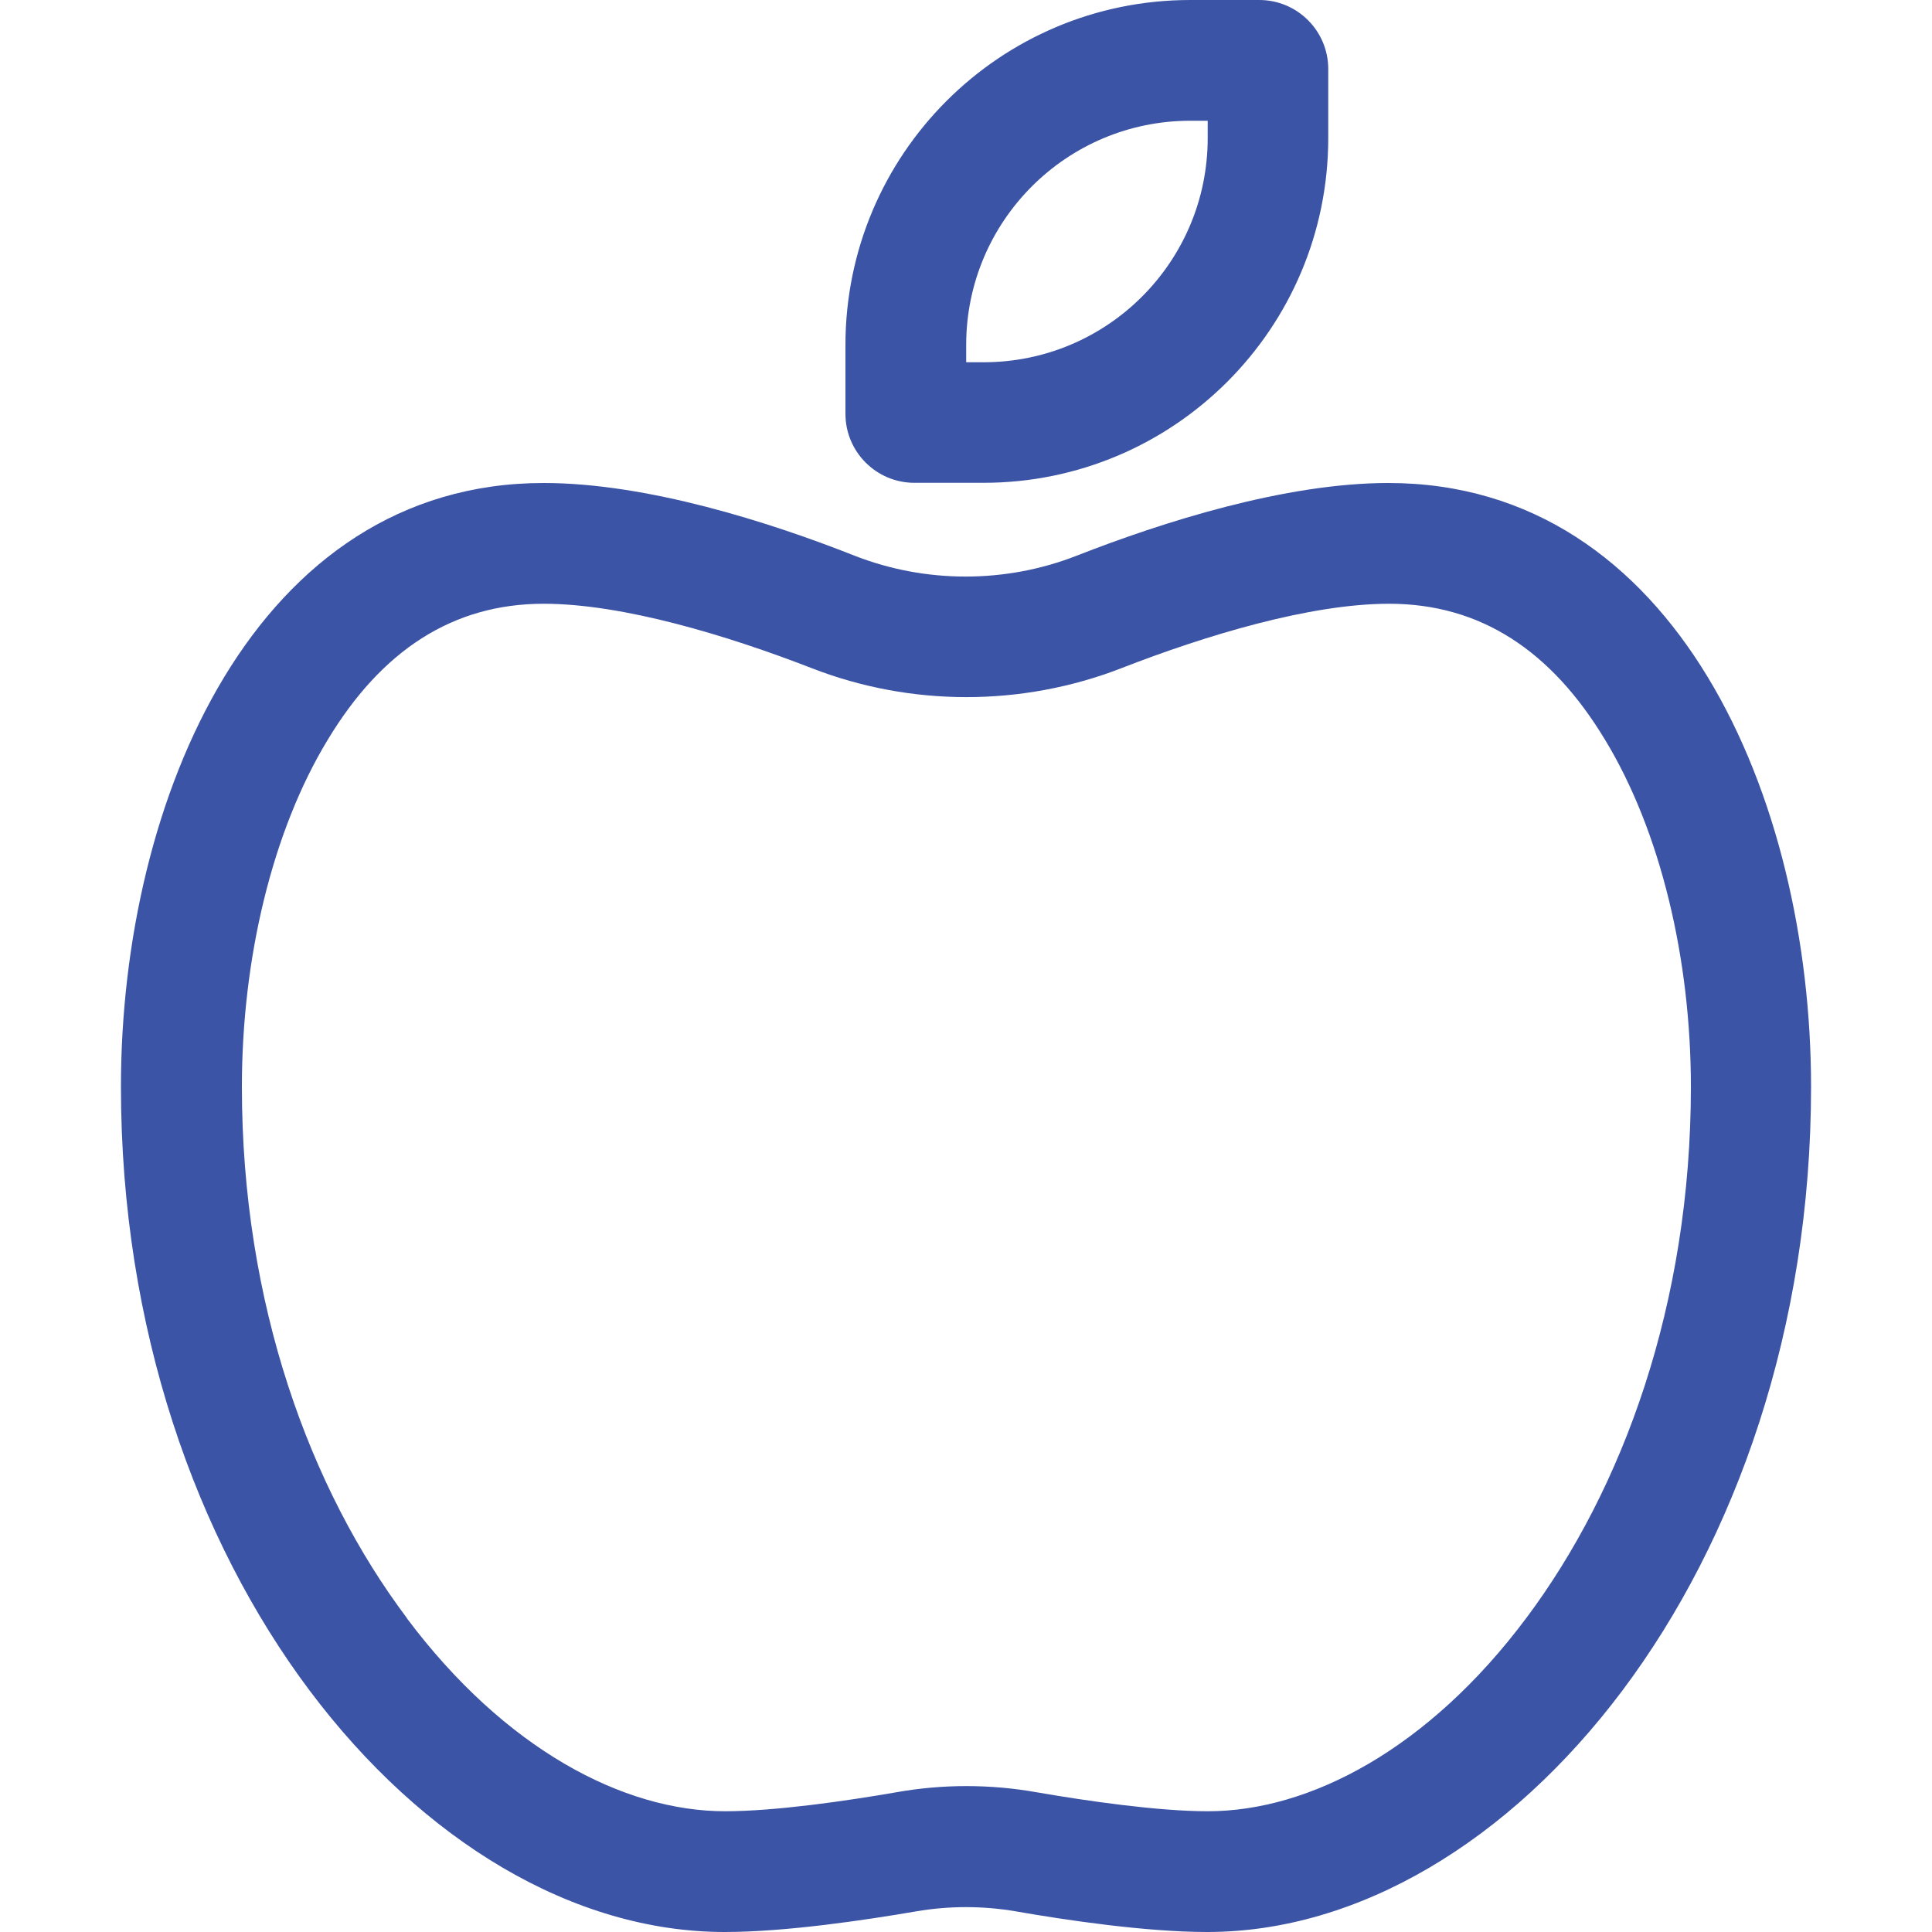
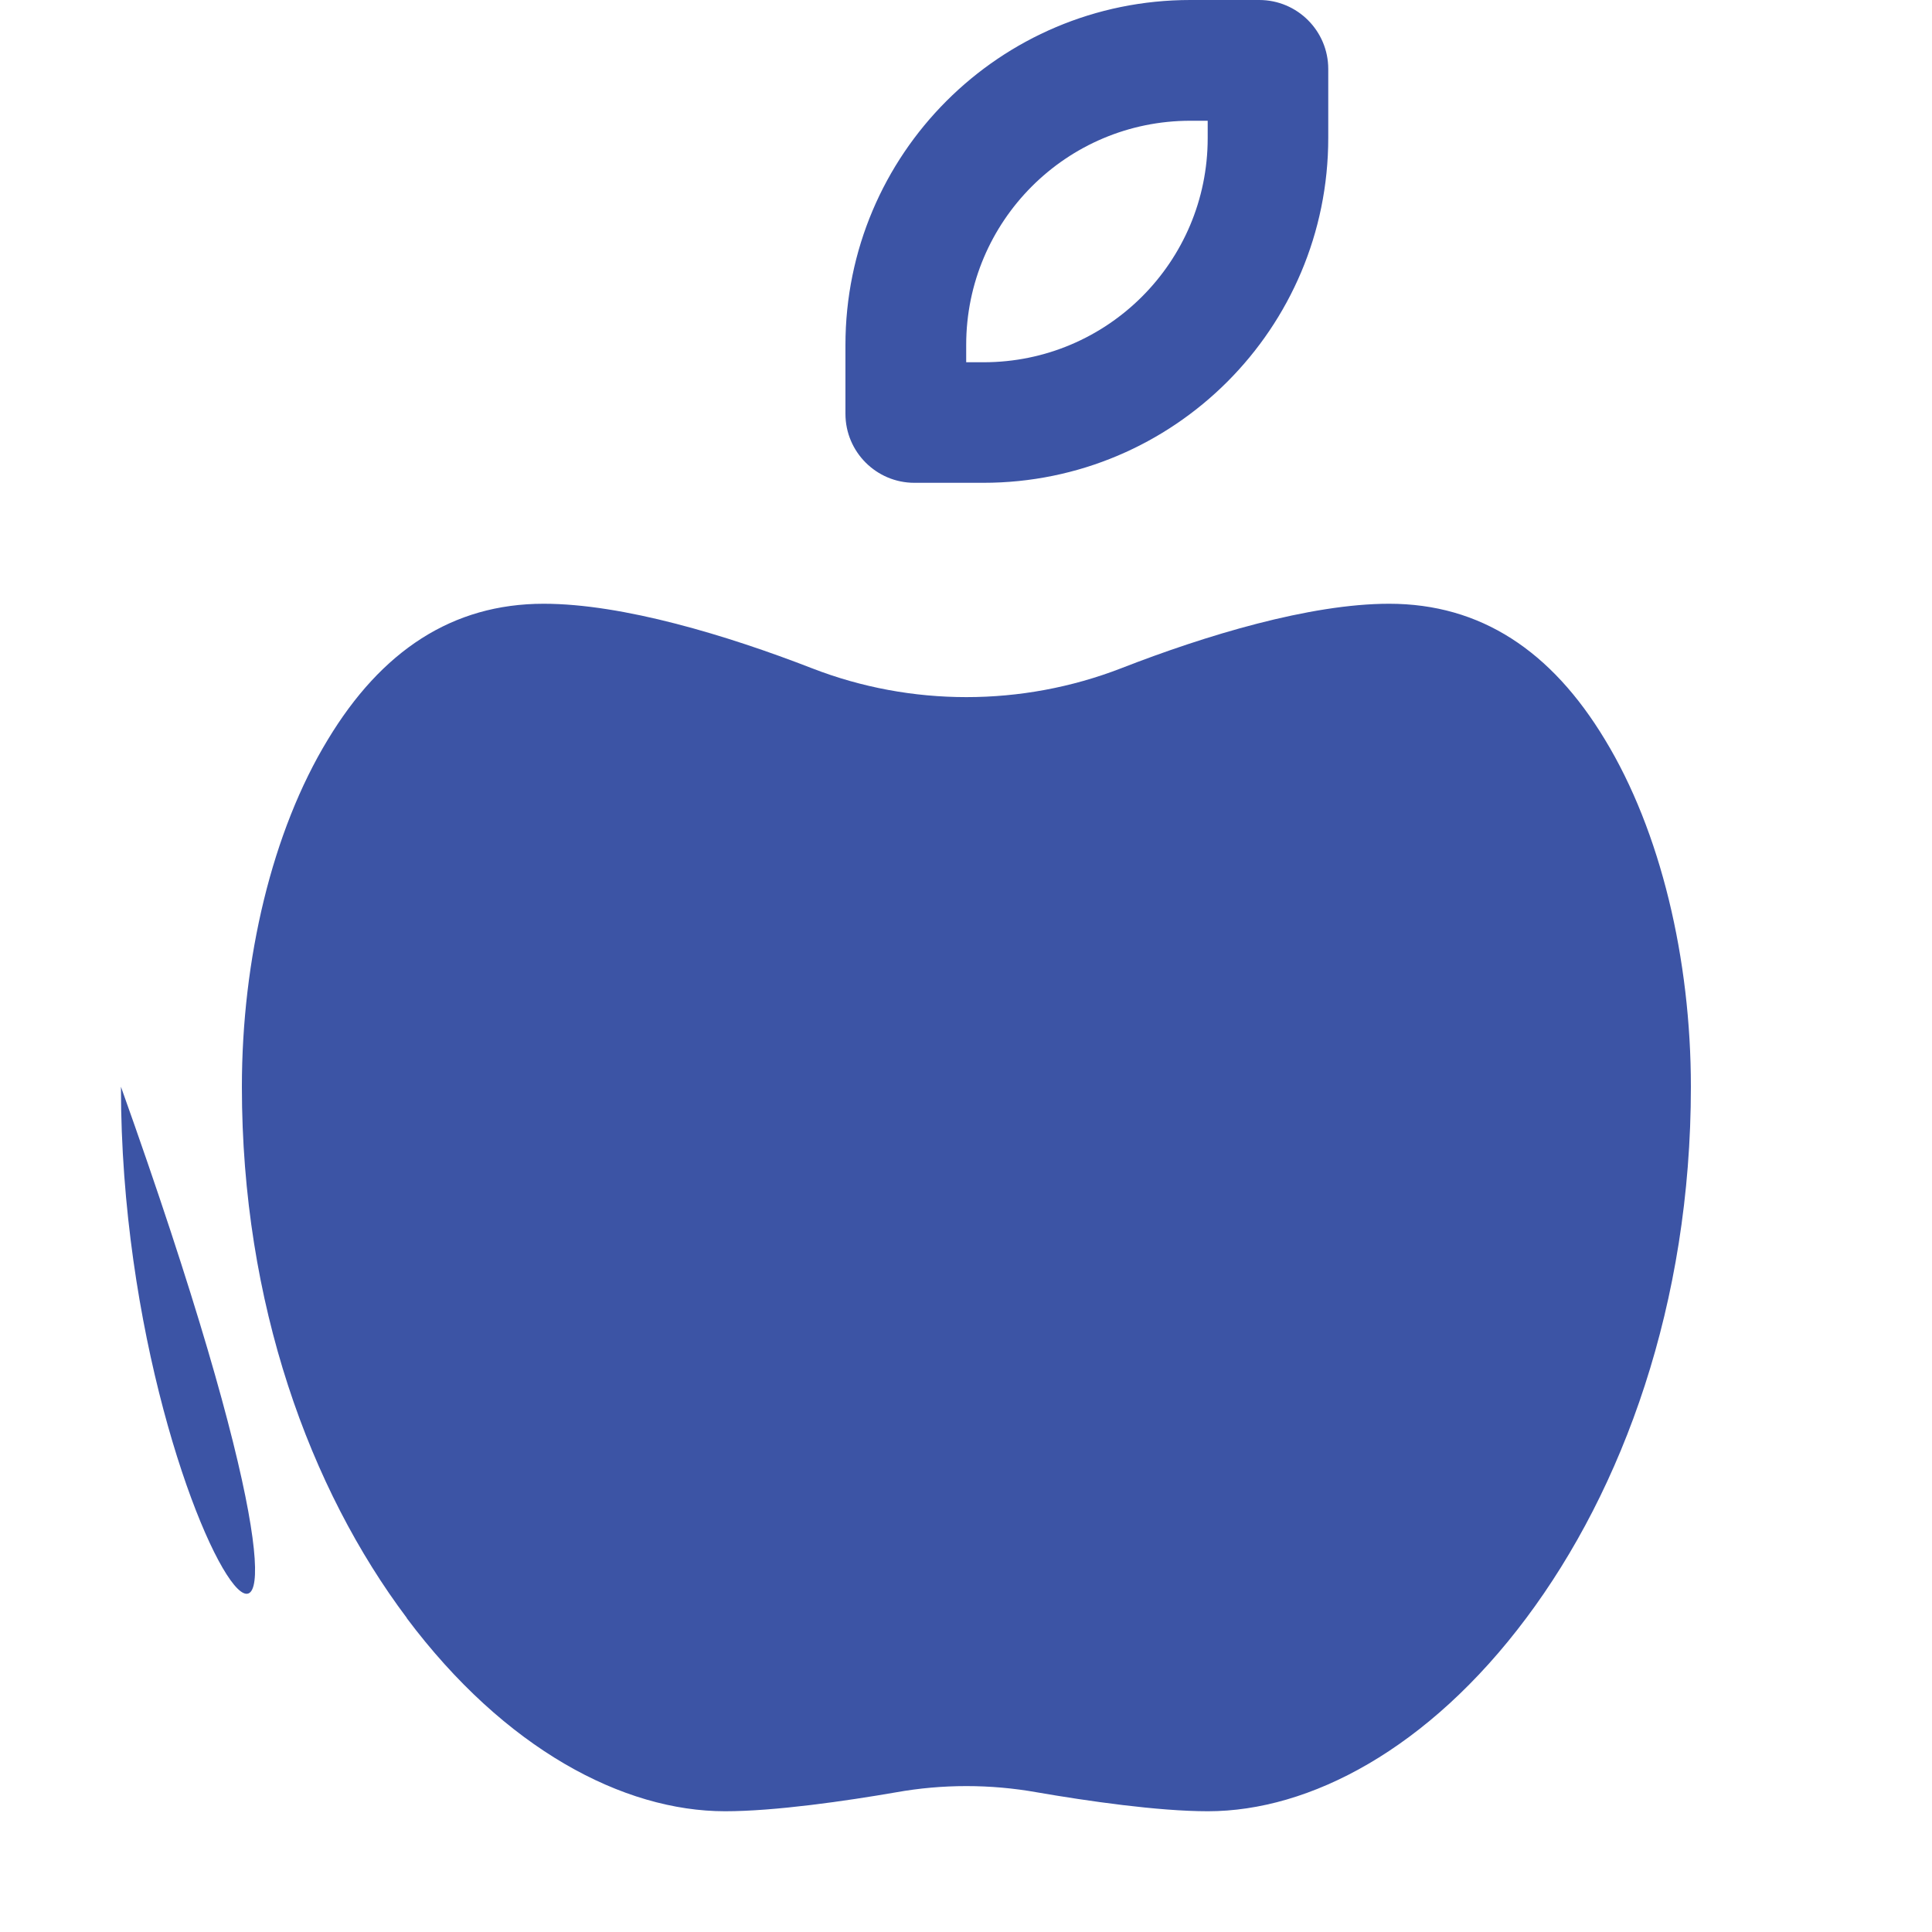
<svg xmlns="http://www.w3.org/2000/svg" id="Layer_1" data-name="Layer 1" viewBox="0 0 87.48 100" width="100" height="100">
  <defs>
    <style>
      .cls-1 {
        fill: #3c54a5;
      }
    </style>
  </defs>
-   <path class="cls-1" d="M0,56.25c0-14.9,6.97-31.25,21.88-31.25,5.33,0,11.66,2.01,16.11,3.77,3.67,1.43,7.79,1.43,11.46,0,4.49-1.76,10.82-3.77,16.15-3.77,14.9,0,21.88,16.35,21.88,31.25,0,25-15.62,43.75-31.25,43.75-3.16,0-7.29-.61-9.92-1.07-1.7-.29-3.44-.29-5.14,0-2.62.45-6.76,1.07-9.92,1.07C15.62,100,0,81.25,0,56.25ZM14.79,83.75c5.08,6.78,11.21,10,16.48,10,2.58,0,6.25-.53,8.85-.98,2.4-.43,4.88-.43,7.29,0,2.6.45,6.27.98,8.85.98,5.27,0,11.41-3.22,16.48-10,5-6.68,8.52-16.27,8.52-27.5,0-6.6-1.56-13.22-4.45-17.97-2.77-4.59-6.43-7.03-11.17-7.03-4.1,0-9.51,1.64-13.87,3.34-5.14,1.99-10.88,1.99-16,0-4.38-1.7-9.79-3.34-13.89-3.34-4.73,0-8.4,2.44-11.17,7.03-2.89,4.75-4.45,11.37-4.45,17.97,0,11.23,3.52,20.82,8.54,27.5ZM37.5,21.43v-3.57C37.5,7.99,45.49,0,55.35,0h3.57c1.97,0,3.57,1.6,3.57,3.57v3.57c0,9.86-7.99,17.85-17.85,17.85h-3.57c-1.97,0-3.57-1.6-3.57-3.57ZM56.25,7.15v-.9h-.9c-6.41,0-11.6,5.2-11.6,11.6v.9h.9c6.41,0,11.6-5.2,11.6-11.6Z" />
+   <path class="cls-1" d="M0,56.25C15.62,100,0,81.25,0,56.25ZM14.79,83.75c5.08,6.78,11.21,10,16.48,10,2.58,0,6.25-.53,8.85-.98,2.4-.43,4.88-.43,7.29,0,2.6.45,6.27.98,8.85.98,5.27,0,11.41-3.22,16.48-10,5-6.68,8.52-16.27,8.52-27.5,0-6.6-1.56-13.22-4.45-17.97-2.77-4.59-6.43-7.03-11.17-7.03-4.1,0-9.51,1.64-13.87,3.34-5.14,1.99-10.88,1.99-16,0-4.38-1.7-9.79-3.34-13.89-3.34-4.73,0-8.4,2.44-11.17,7.03-2.89,4.75-4.45,11.37-4.45,17.97,0,11.23,3.52,20.82,8.54,27.5ZM37.5,21.43v-3.57C37.5,7.99,45.49,0,55.35,0h3.57c1.97,0,3.57,1.6,3.57,3.57v3.57c0,9.86-7.99,17.85-17.85,17.85h-3.57c-1.97,0-3.57-1.6-3.57-3.57ZM56.25,7.15v-.9h-.9c-6.41,0-11.6,5.2-11.6,11.6v.9h.9c6.41,0,11.6-5.2,11.6-11.6Z" />
</svg>